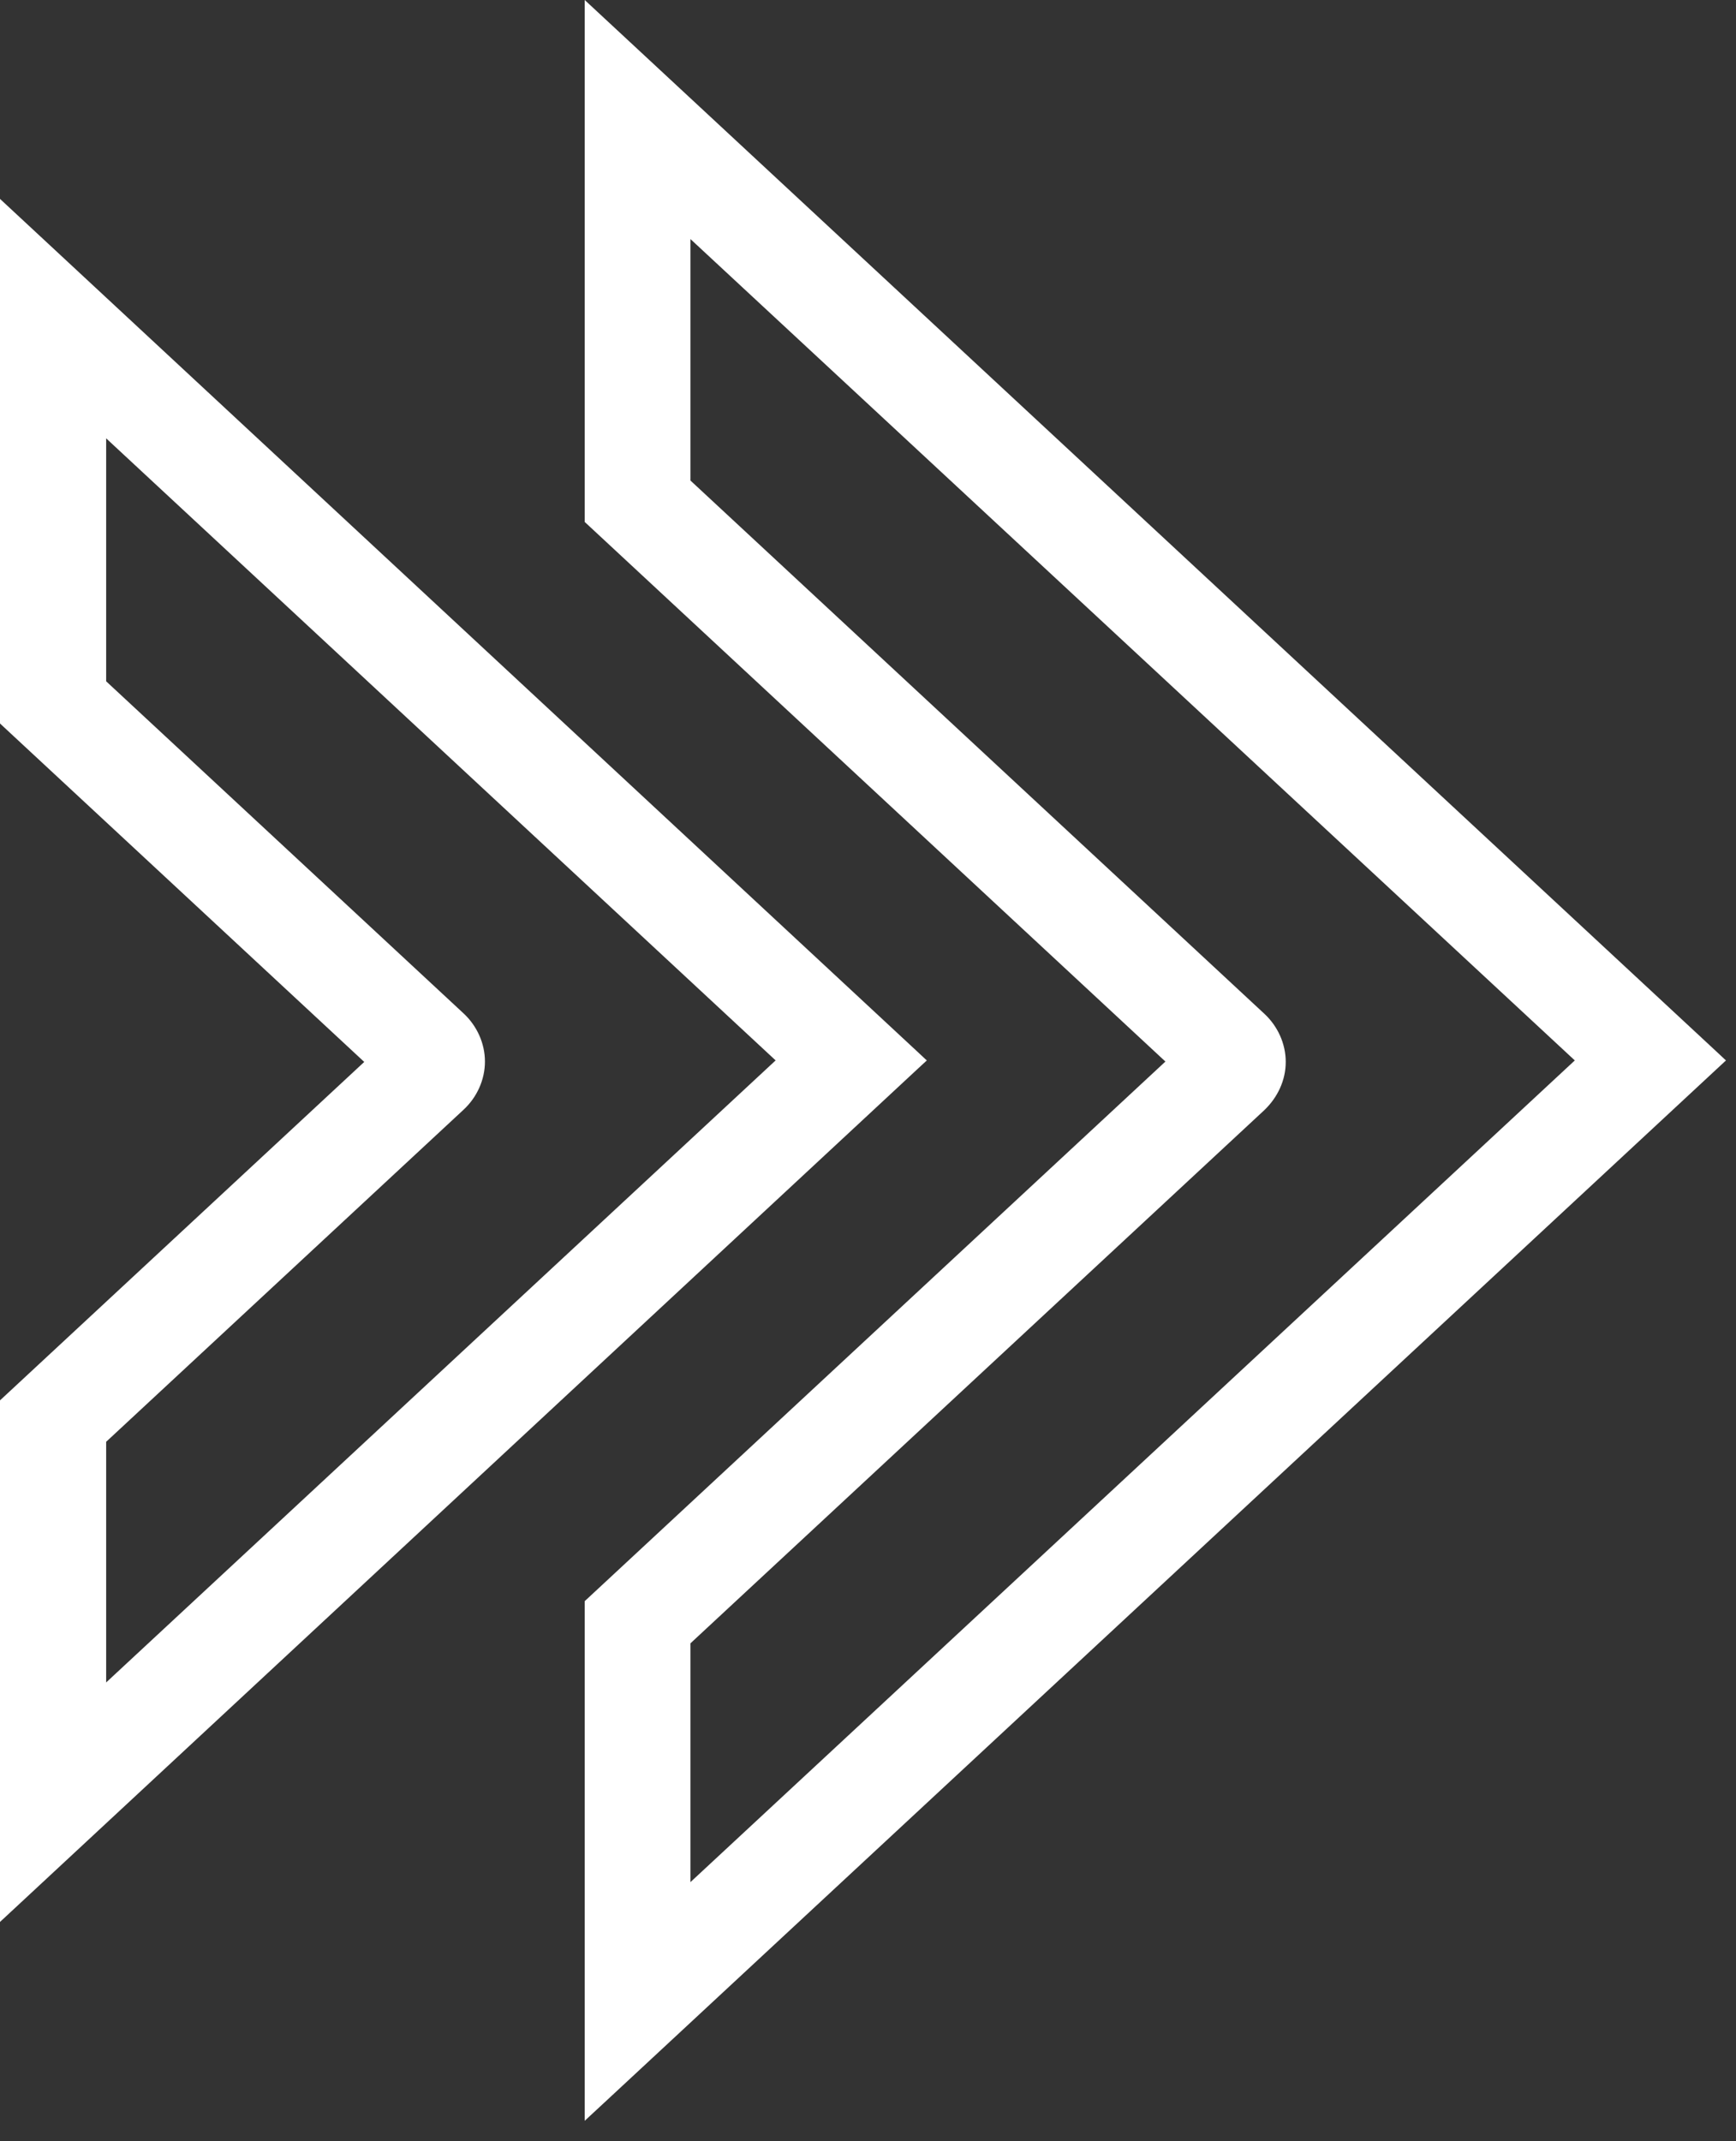
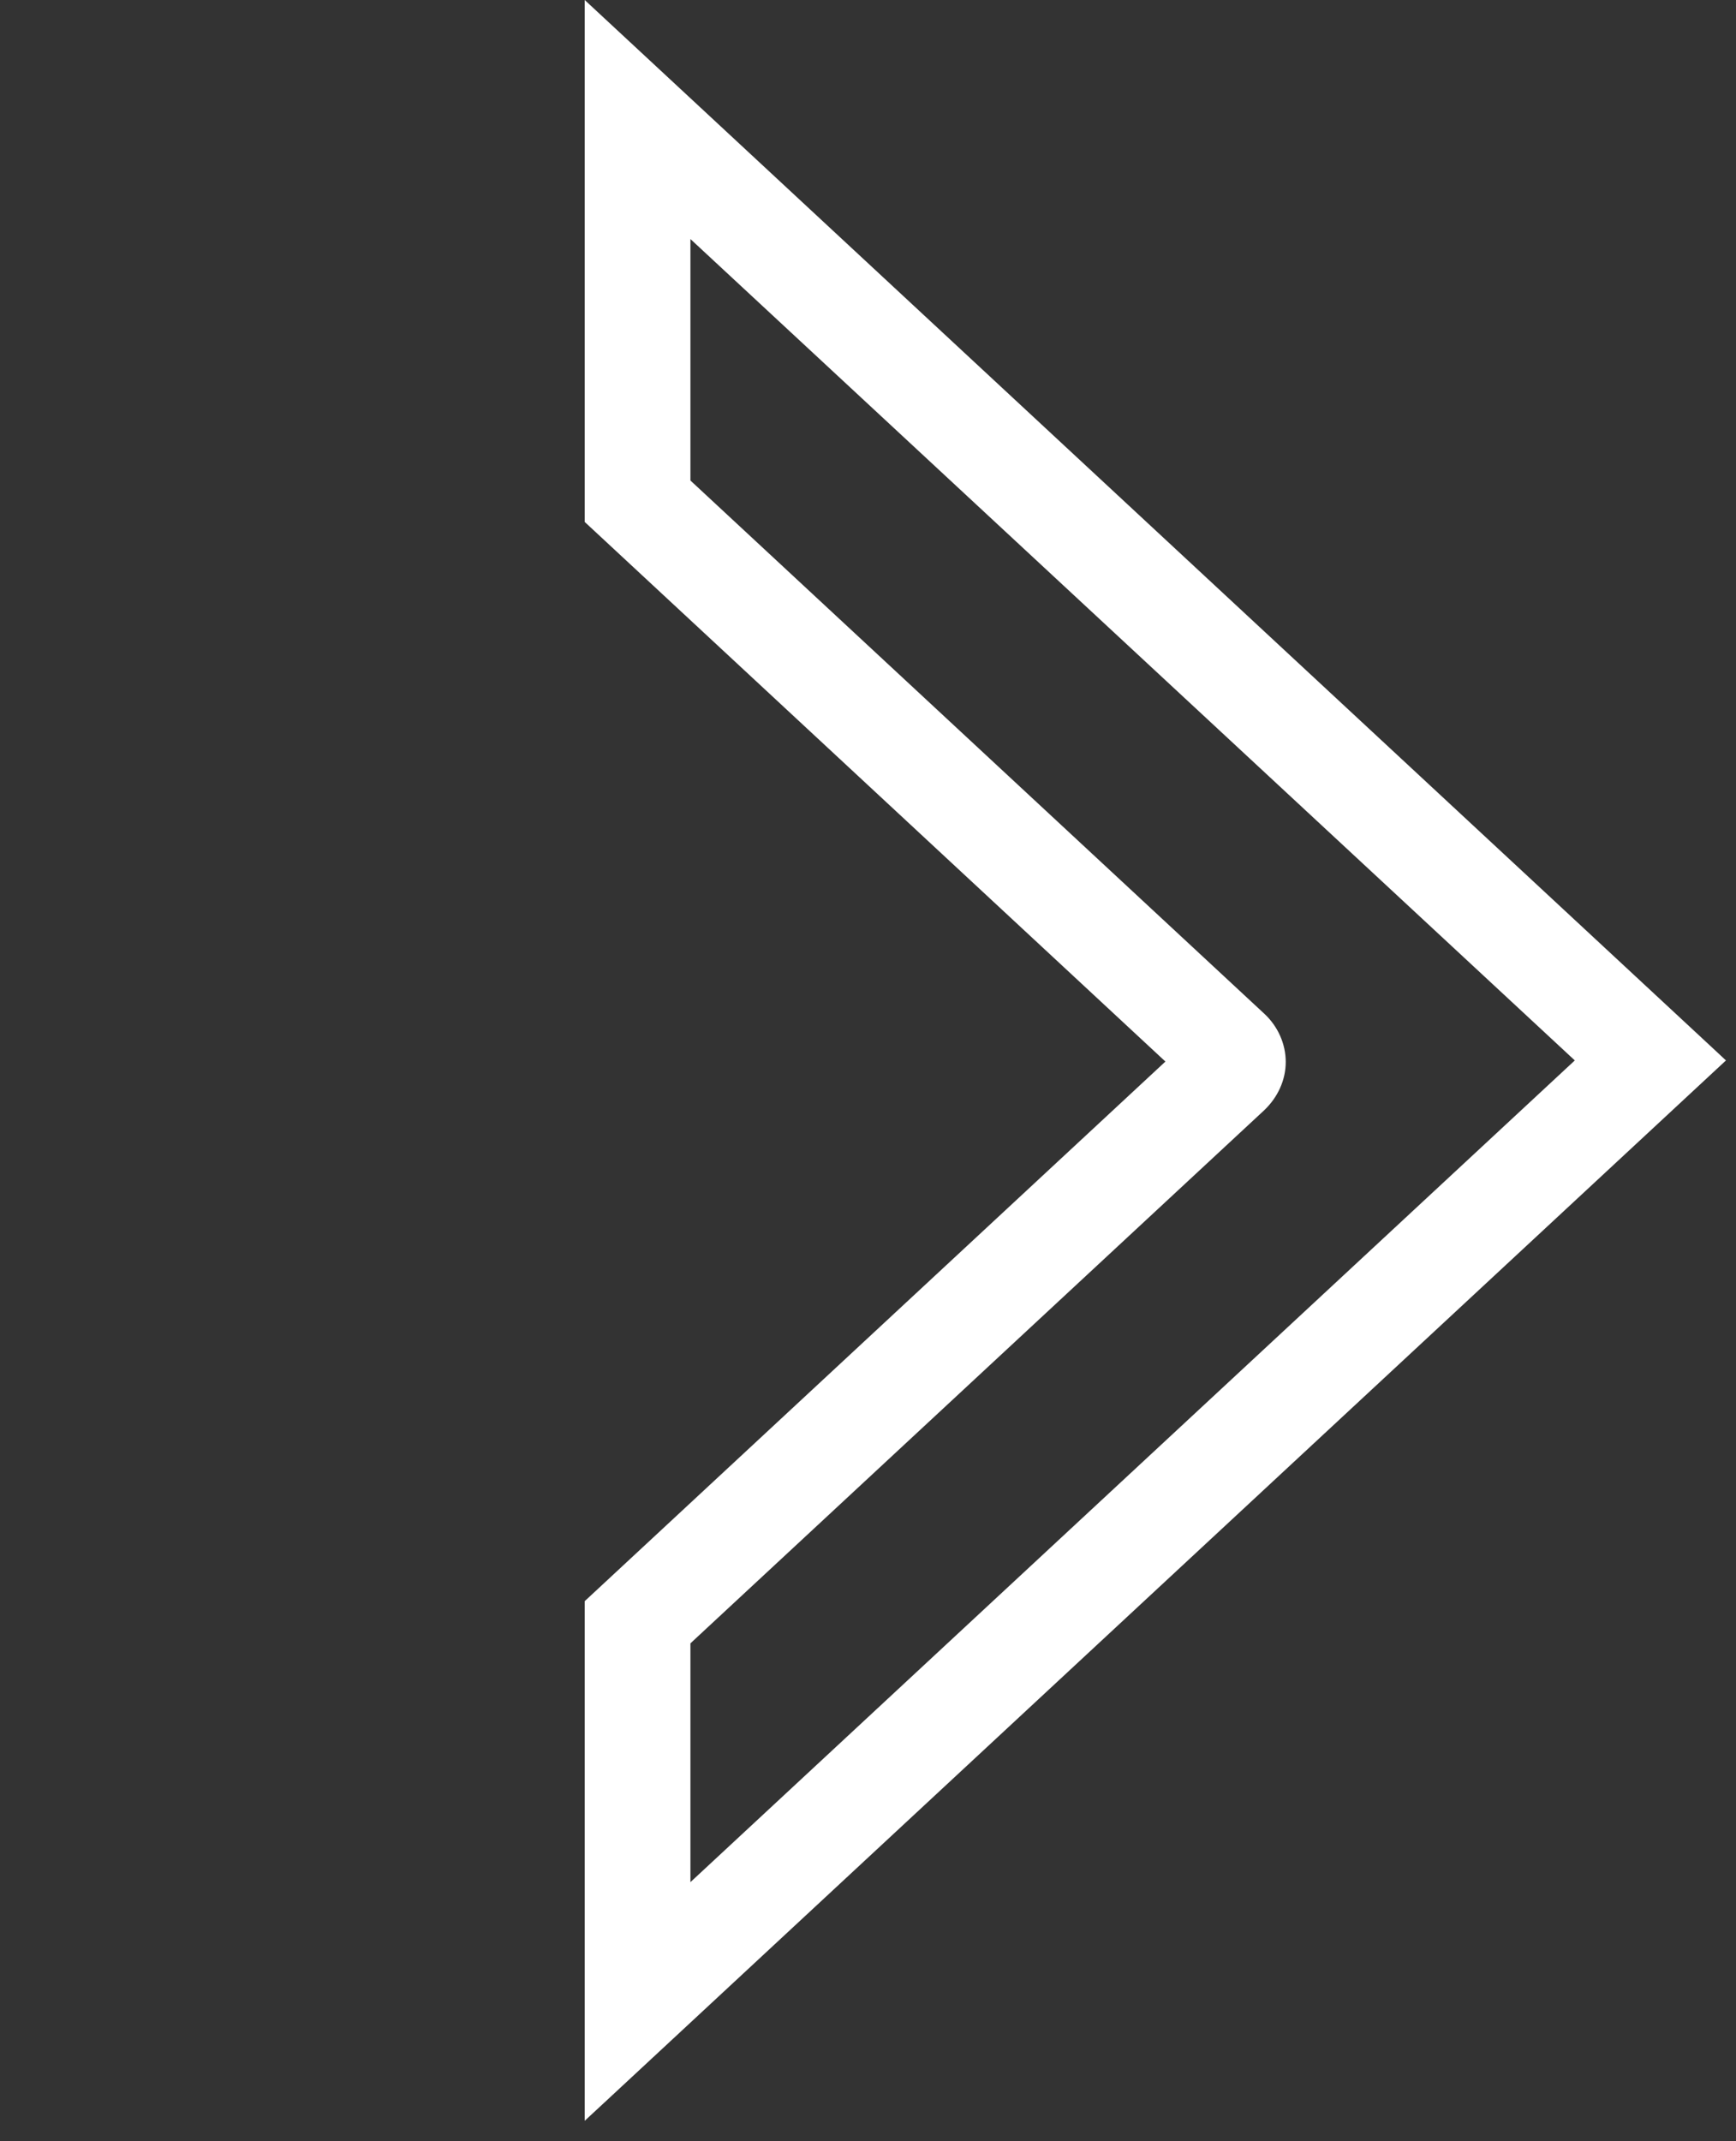
<svg xmlns="http://www.w3.org/2000/svg" width="73" height="90" viewBox="0 0 73 90" fill="none">
  <rect x="0" y="0" width="73" height="90" fill="#333333" stroke="none" />
  <path d="M25.257 0.963L72.014 44.39L72.211 44.574L72.014 44.757L25.257 88.184L24.837 88.573V67.412L24.917 67.338L49.374 44.621L24.917 21.904L24.837 21.83V0.573L25.257 0.963ZM28.783 20.307L52.999 42.798C53.51 43.273 53.816 43.943 53.816 44.637C53.816 45.334 53.508 45.986 53.002 46.474L52.999 46.477L28.783 68.967V79.687L66.589 44.574L28.783 9.475V20.307Z" fill="white" stroke="white" stroke-width="0.5" />
-   <path d="M0.67 9.324L38.408 44.39L38.605 44.574L38.408 44.756L0.67 79.823L0.25 80.213V58.972L0.33 58.898L15.684 44.637L0.33 30.377L0.25 30.302V8.934L0.67 9.324ZM4.214 28.747L19.325 42.782C19.836 43.257 20.142 43.928 20.142 44.622C20.142 45.315 19.836 45.986 19.325 46.46L4.214 60.495V71.293L32.983 44.573L4.214 17.852V28.747Z" fill="white" stroke="white" stroke-width="0.5" />
</svg>